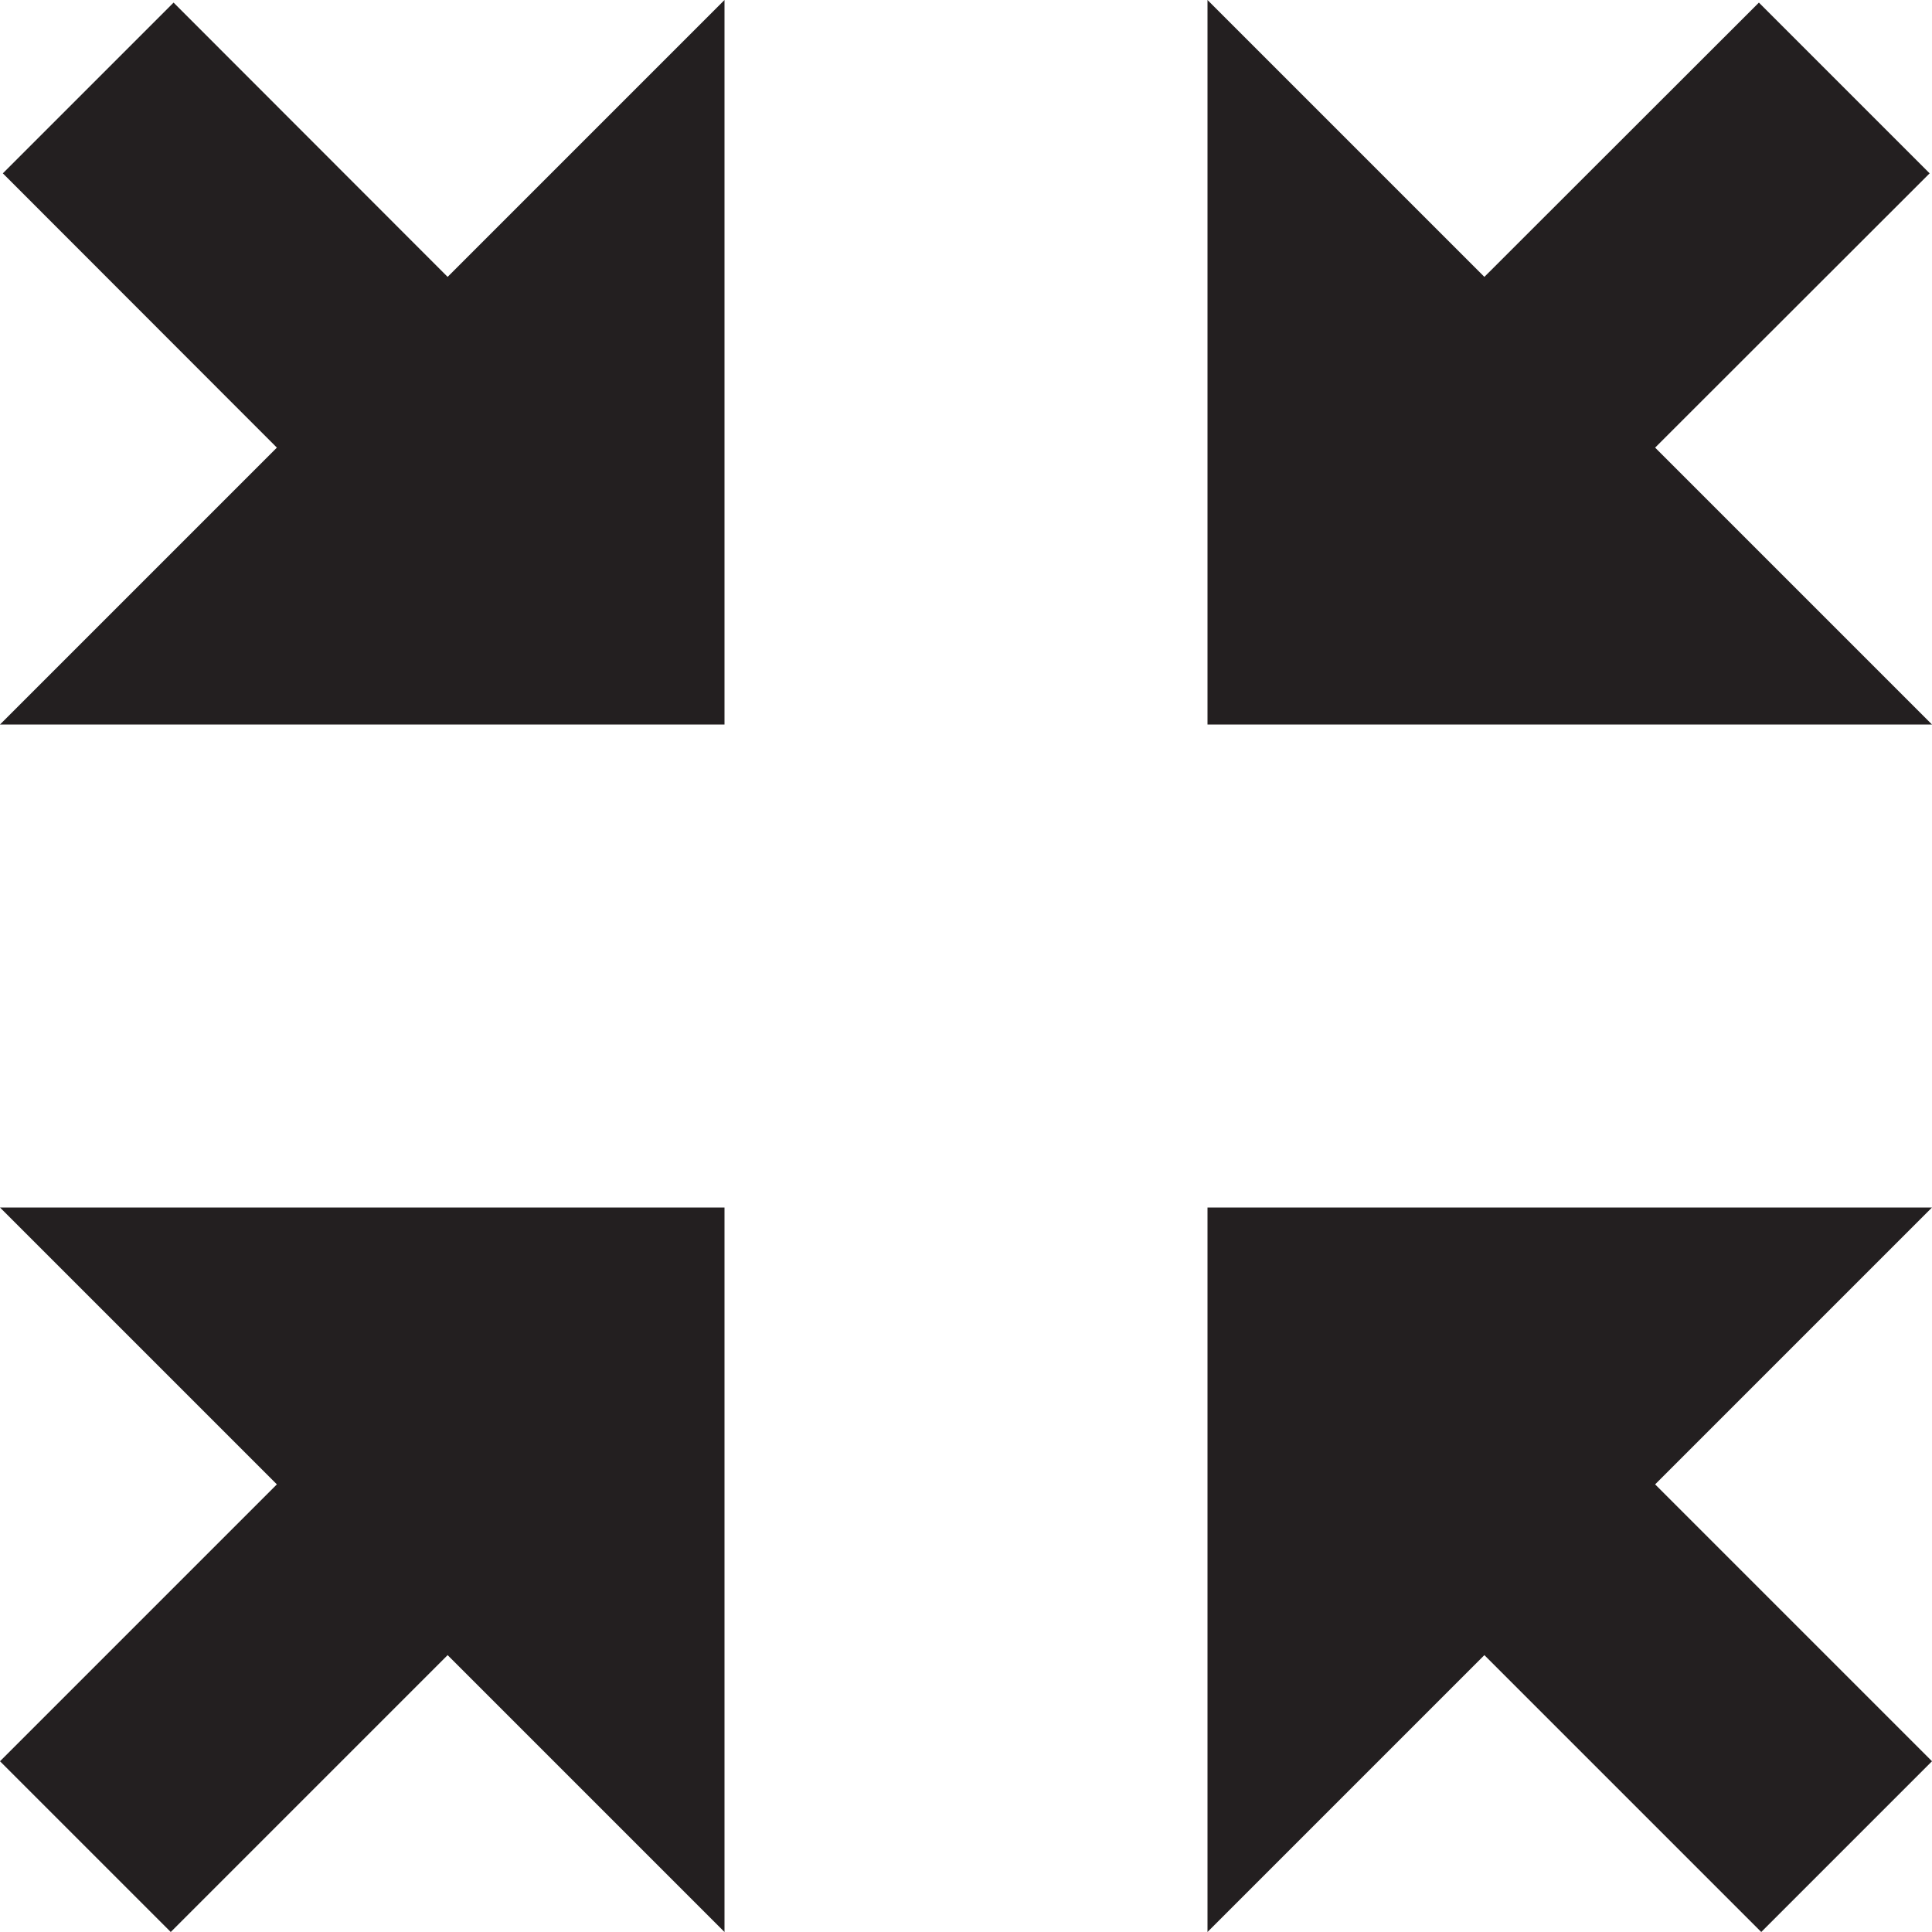
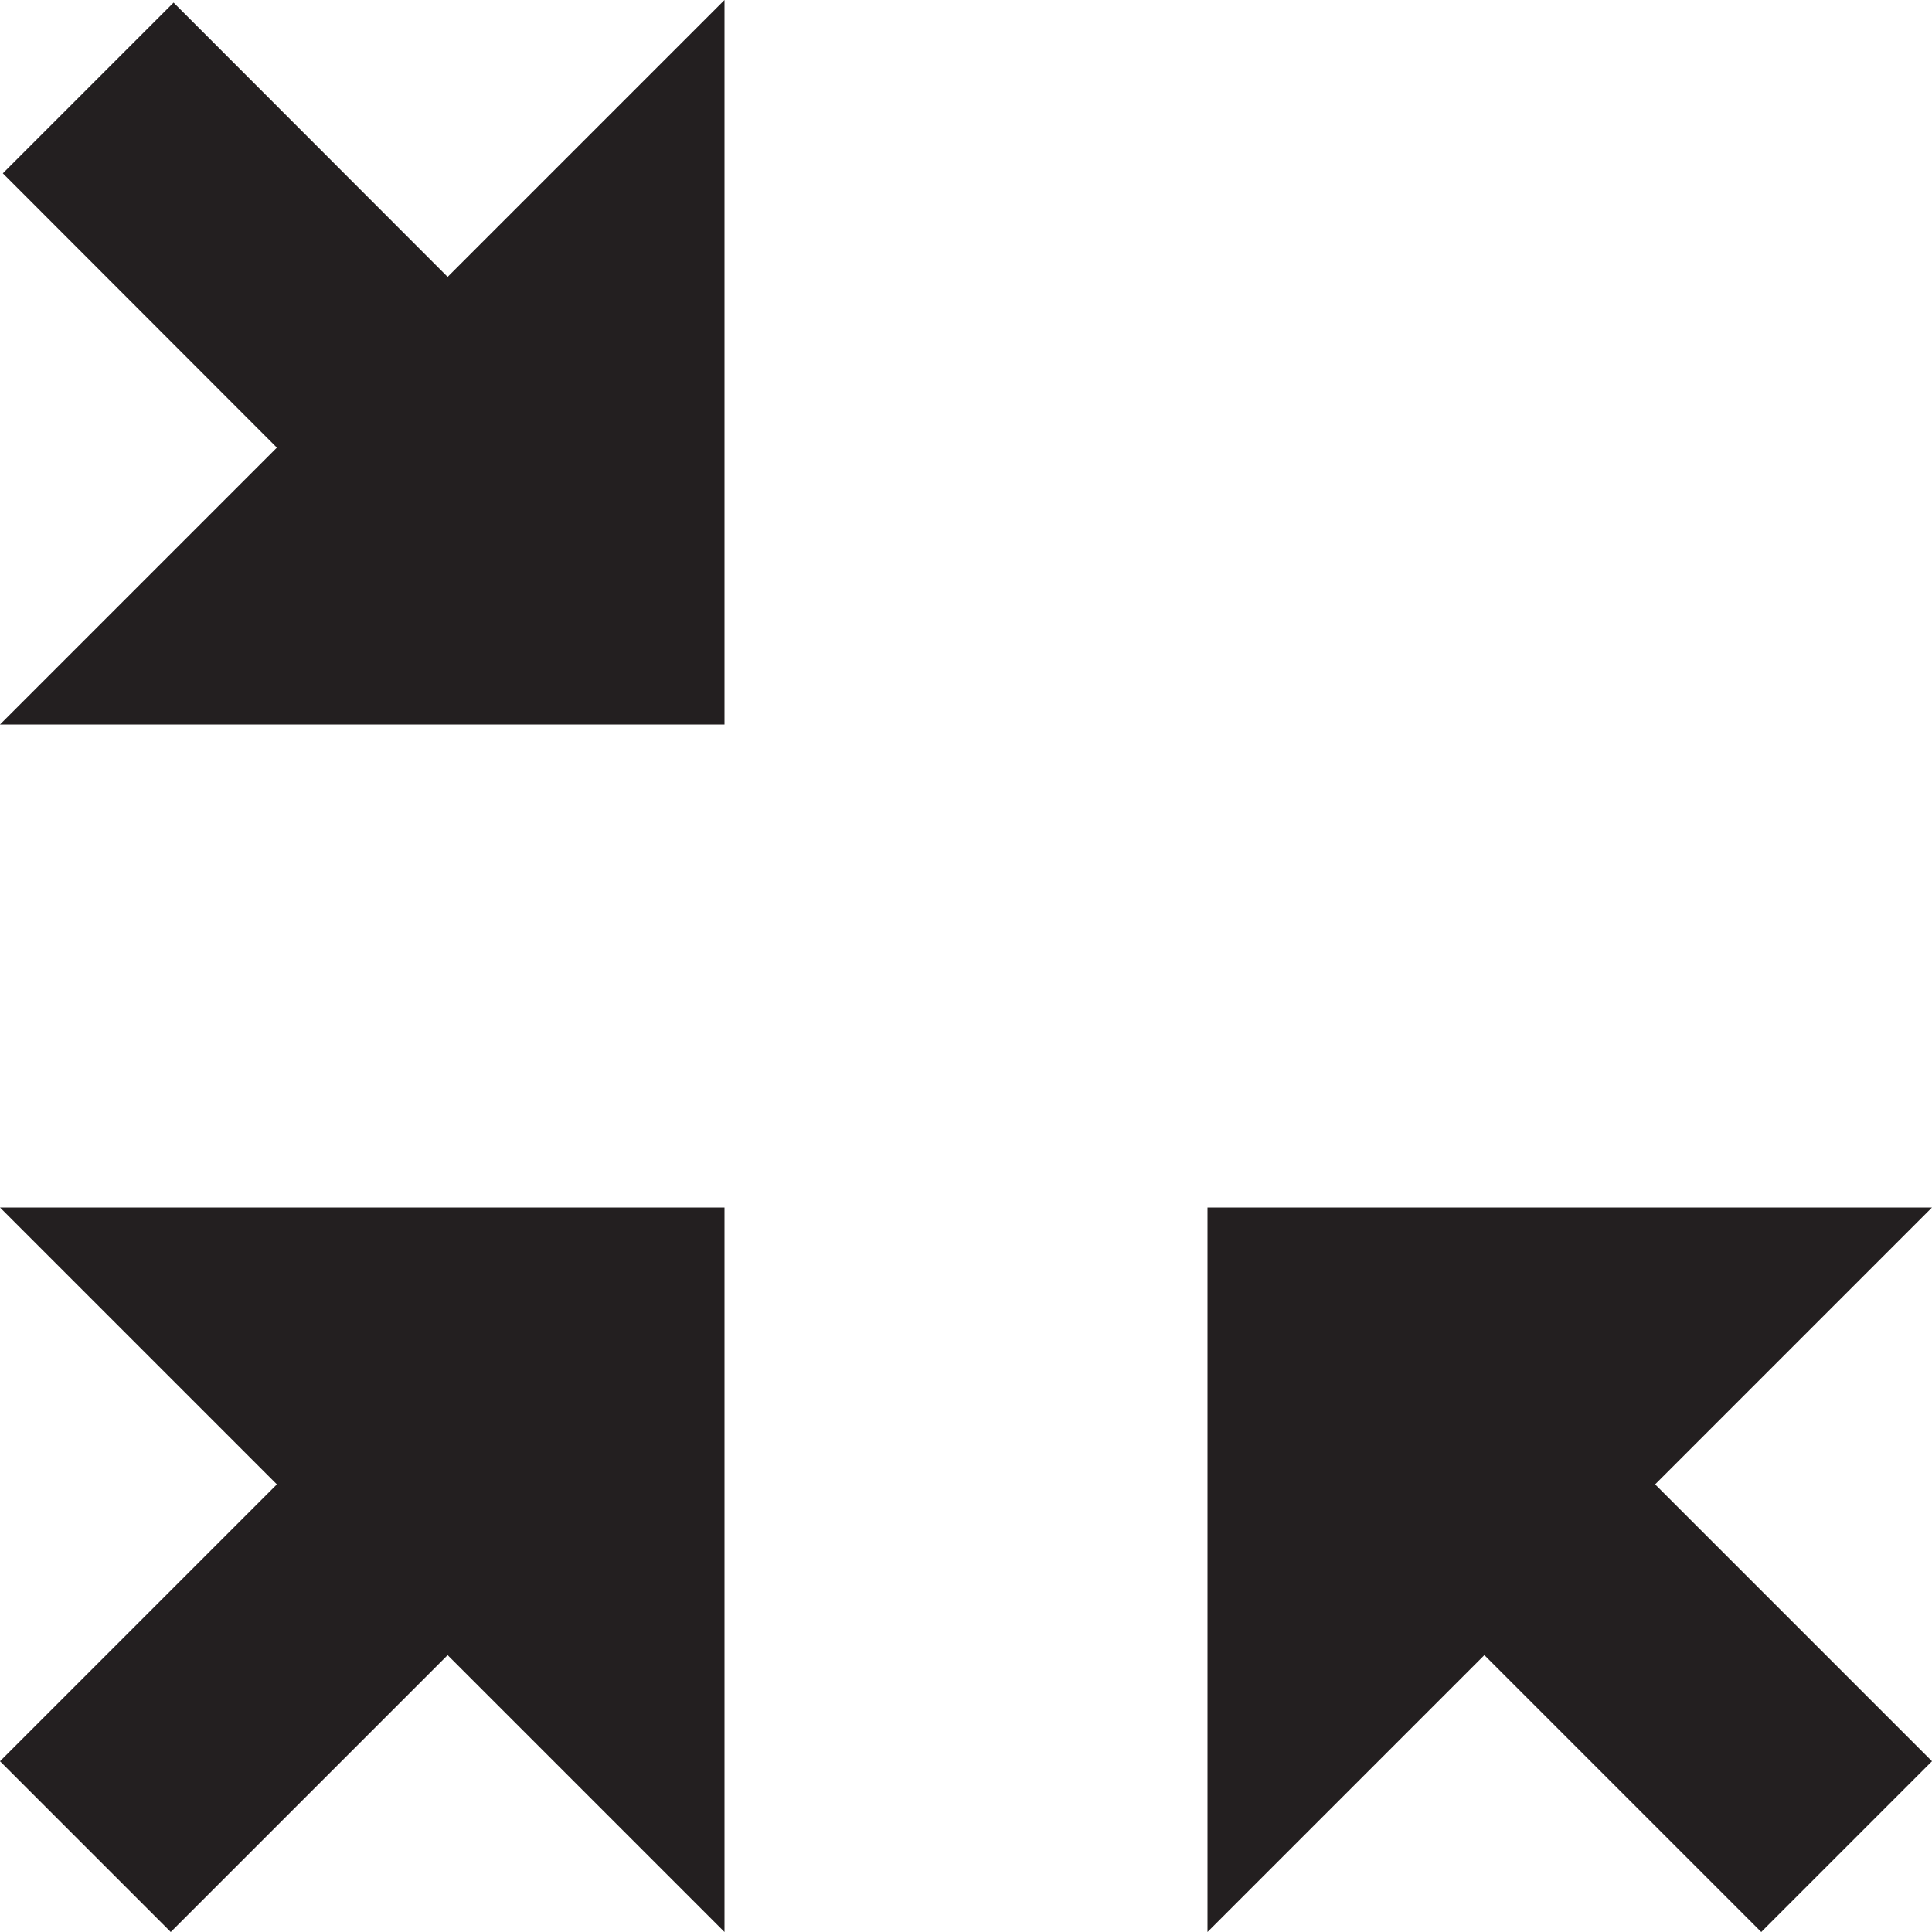
<svg xmlns="http://www.w3.org/2000/svg" version="1.1" x="0px" y="0px" width="32px" height="32px" viewBox="0 0 32 32" enable-background="new 0 0 32 32" xml:space="preserve">
  <g id="Layer_1">
</g>
  <g id="fullscreen_x5F_exit_x5F_32x32">
    <g>
      <polygon fill="#231F20" points="24.586,27.414 29.172,32 32,29.172 27.414,24.586 32,20 20,20 20,32   " />
      <polygon fill="#231F20" points="0,12 12,12 12,0 7.414,4.586 2.875,0.043 0.047,2.871 4.586,7.414   " />
      <polygon fill="#231F20" points="0,29.172 2.828,32 7.414,27.414 12,32 12,20 0,20 4.586,24.586   " />
-       <polygon fill="#231F20" points="20,12 32,12 27.414,7.414 31.961,2.871 29.133,0.043 24.586,4.586 20,0   " />
    </g>
  </g>
</svg>